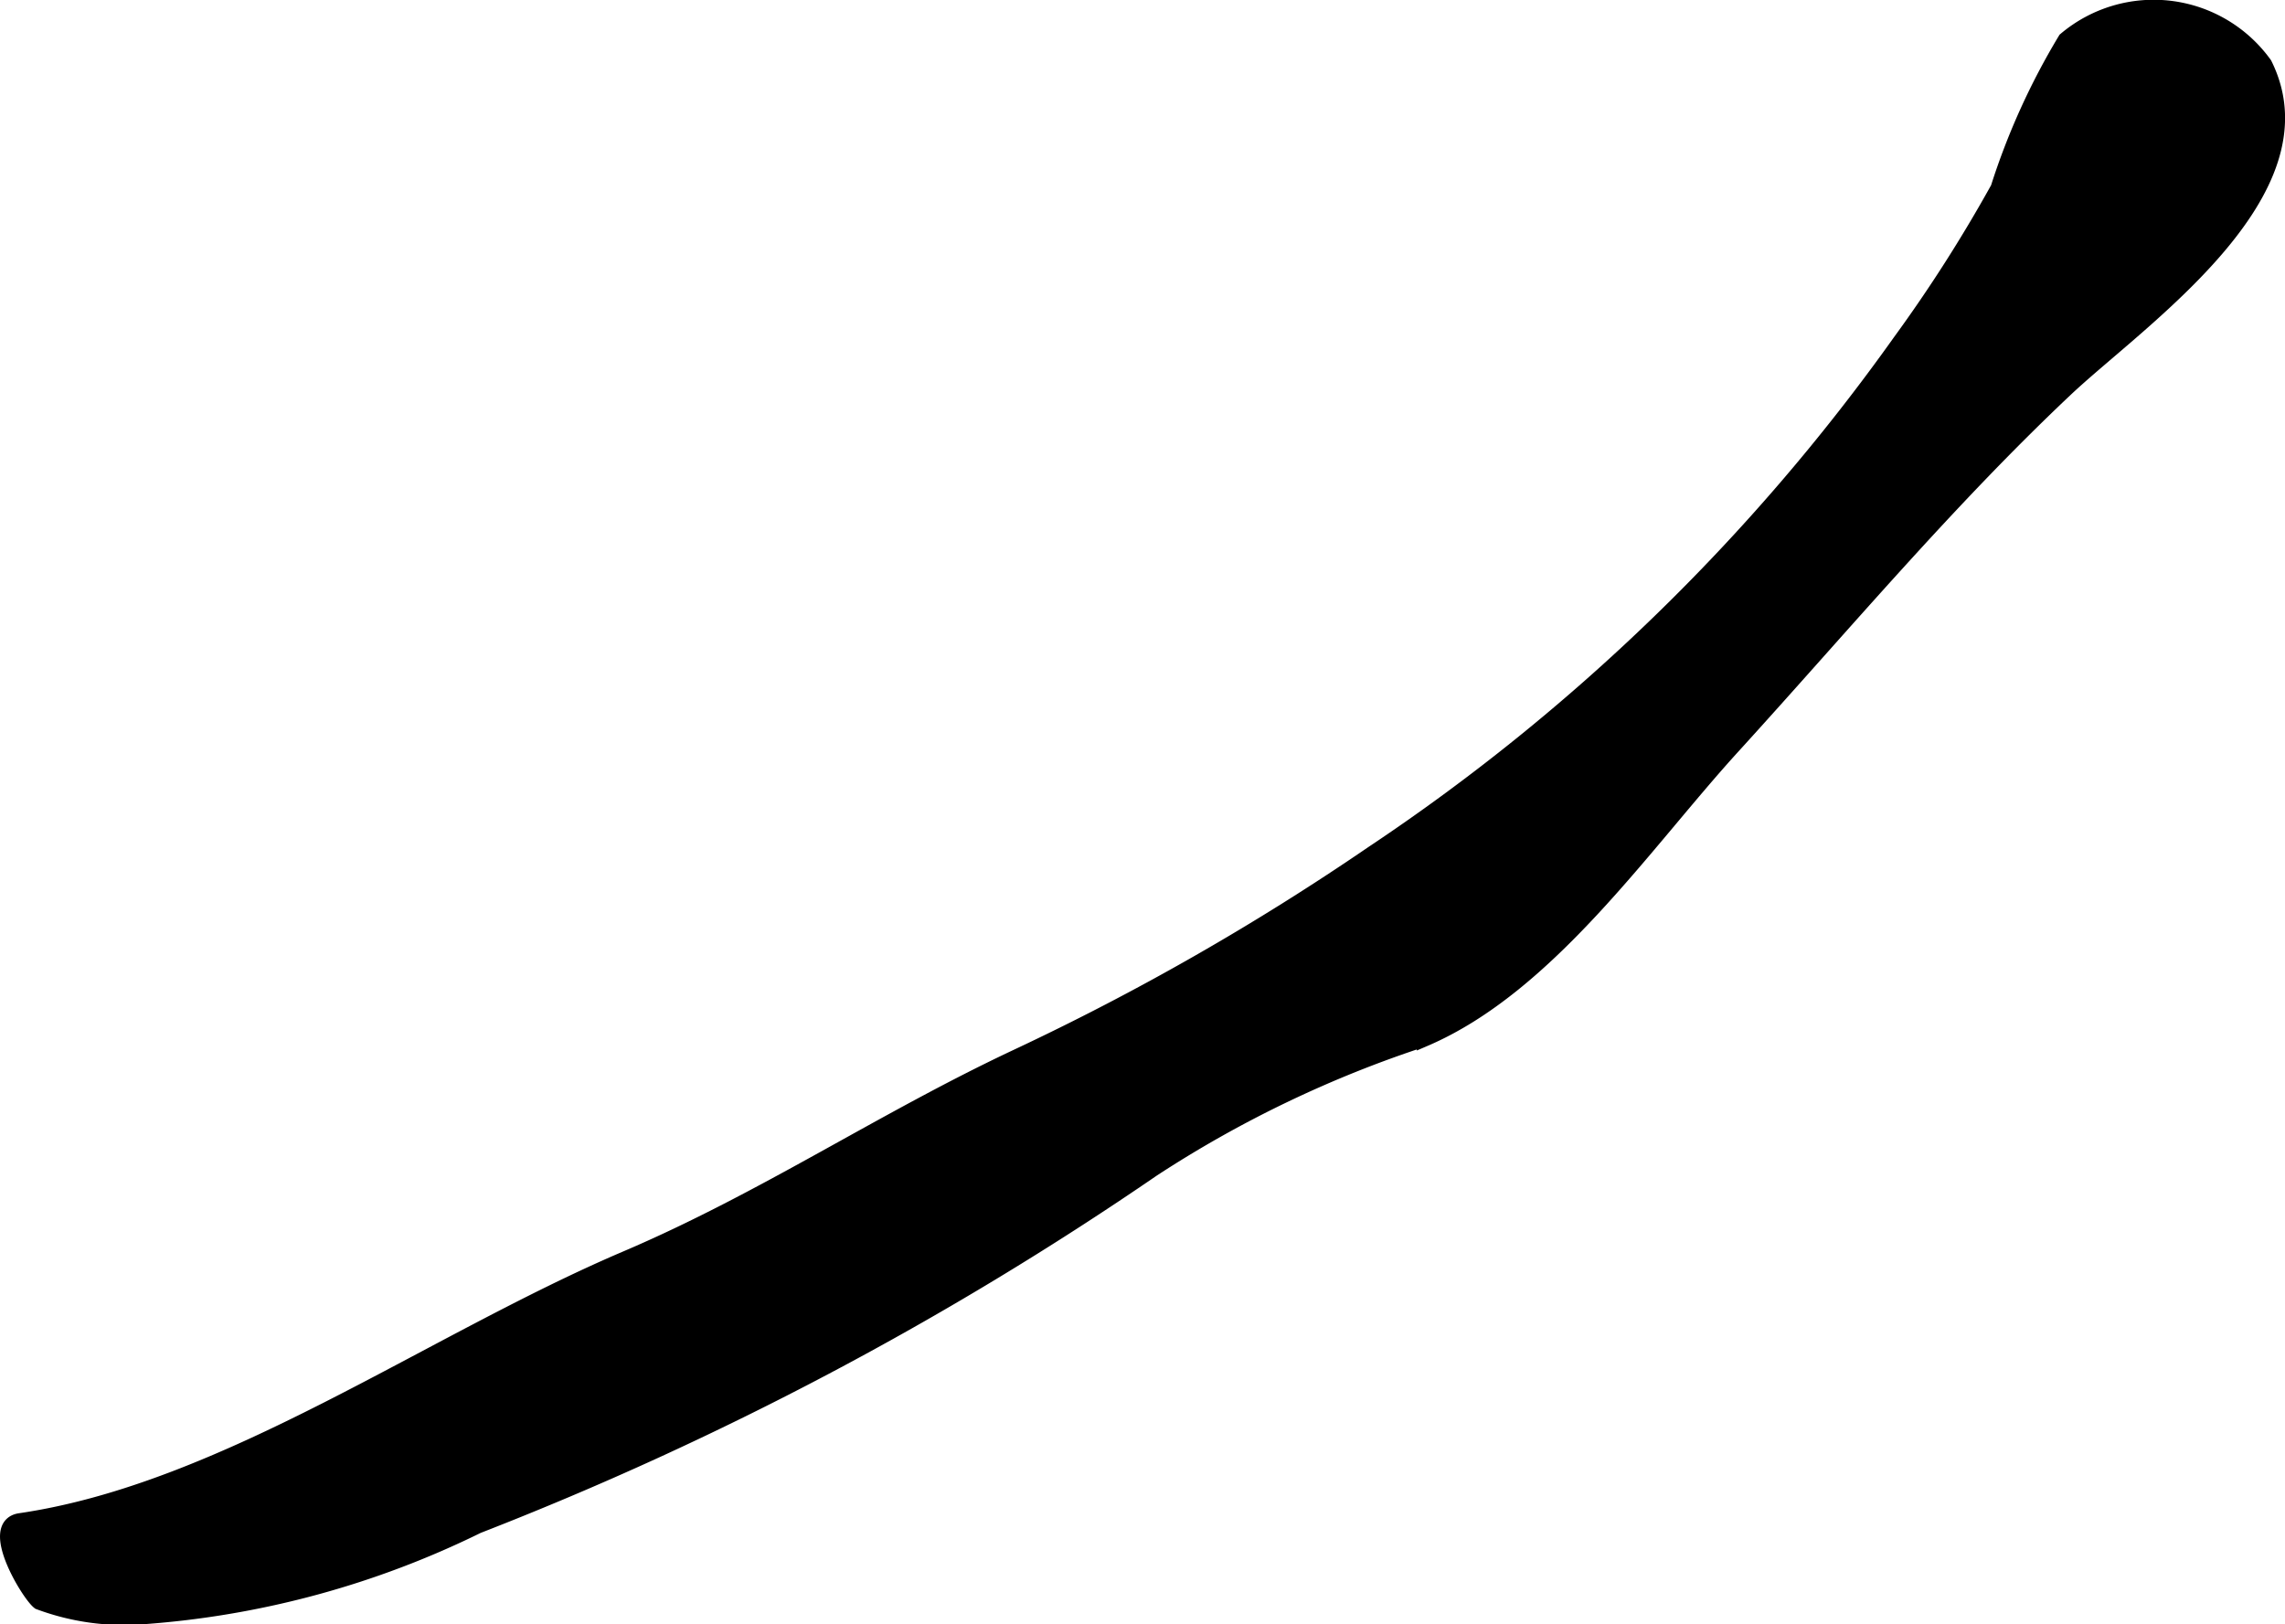
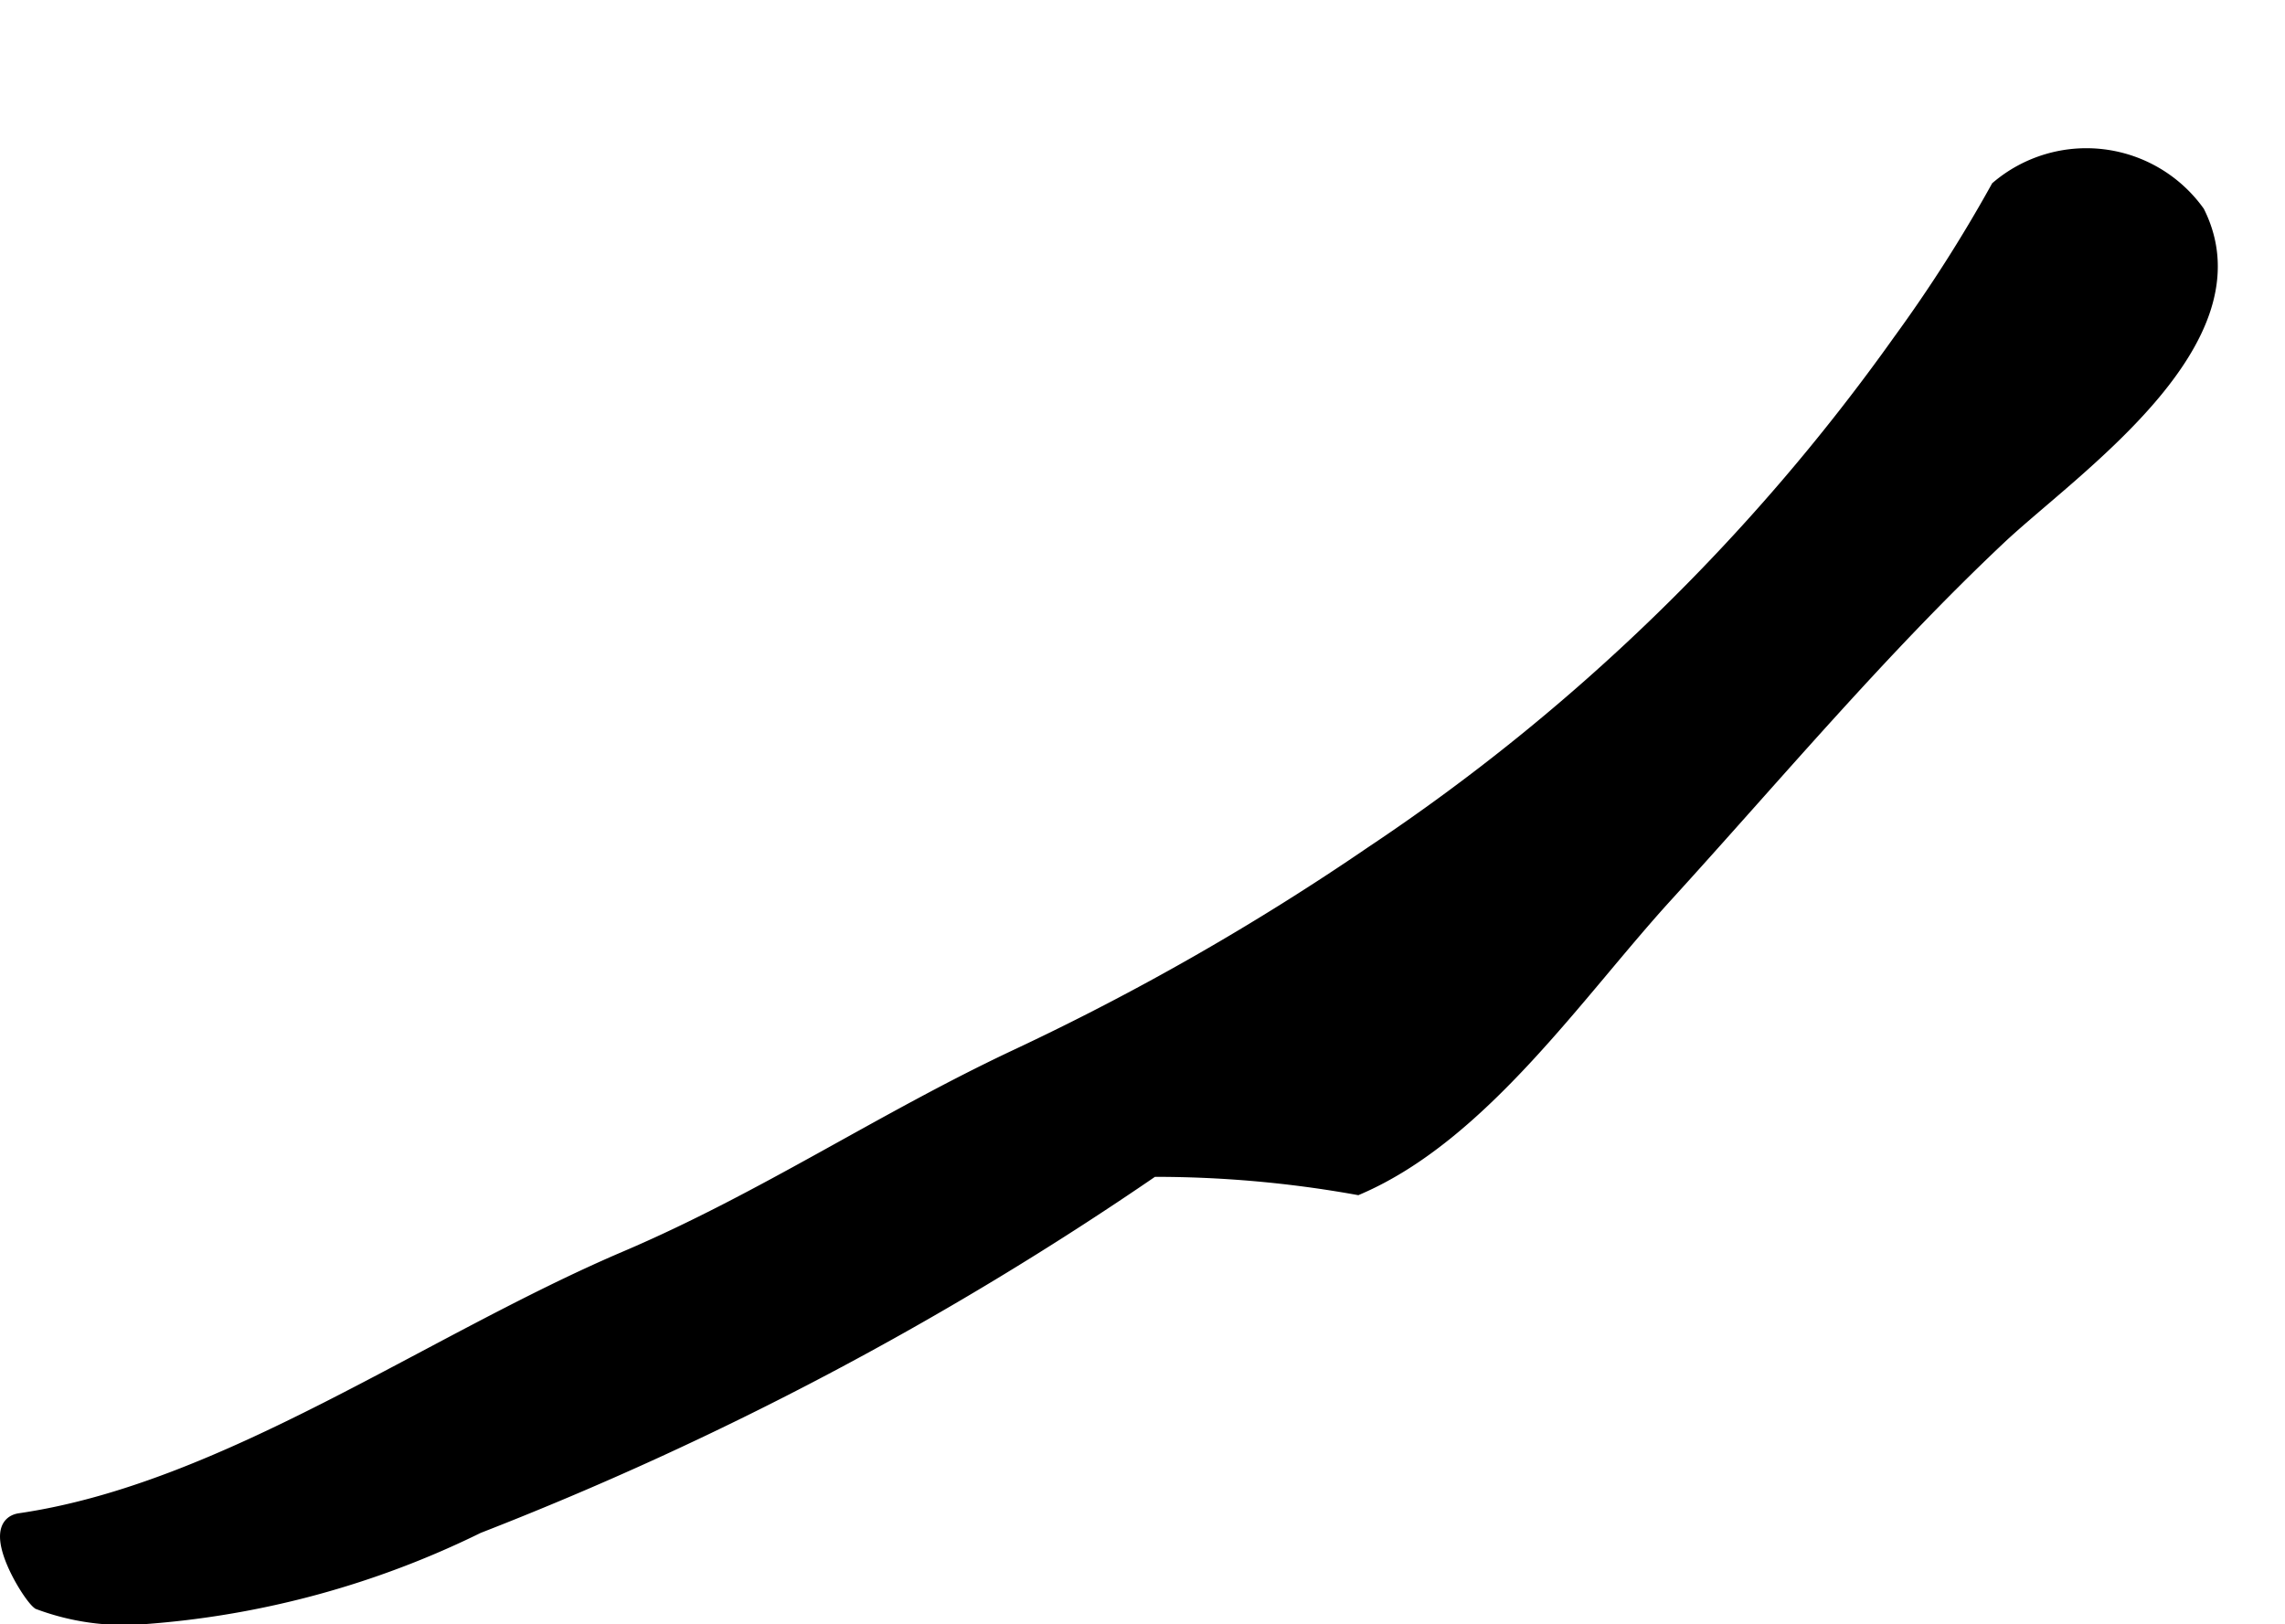
<svg xmlns="http://www.w3.org/2000/svg" version="1.1" width="7.683mm" height="5.462mm" viewBox="0 0 21.779 15.483">
  <defs>
    <style type="text/css">
      .a {
        stroke: #000;
        stroke-miterlimit: 10;
        stroke-width: 0.15px;
        fill-rule: evenodd;
      }
    </style>
  </defs>
-   <path class="a" d="M5.97,11.998c1.315-.561,2.436-1.317,3.718-1.92a24.245,24.245,0,0,0,3.394-1.94,19.315,19.315,0,0,0,5.031-4.88,14.029,14.029,0,0,0,.934-1.463A6.643,6.643,0,0,1,19.688.38a1.299,1.299,0,0,1,1.894.234c.607,1.221-1.201,2.438-1.899,3.097-1.128,1.064-2.126,2.257-3.169,3.402-.842.923-1.754,2.28-2.935,2.787A10.921,10.921,0,0,0,10.985,11.143a31.673,31.673,0,0,1-6.433,3.4,8.616,8.616,0,0,1-3.178.864A2.313,2.313,0,0,1,.374,15.269c-.098-.075-.491-.724-.183-.77C2.15,14.213,4.095,12.797,5.97,11.998Z" />
+   <path class="a" d="M5.97,11.998c1.315-.561,2.436-1.317,3.718-1.92a24.245,24.245,0,0,0,3.394-1.94,19.315,19.315,0,0,0,5.031-4.88,14.029,14.029,0,0,0,.934-1.463a1.299,1.299,0,0,1,1.894.234c.607,1.221-1.201,2.438-1.899,3.097-1.128,1.064-2.126,2.257-3.169,3.402-.842.923-1.754,2.28-2.935,2.787A10.921,10.921,0,0,0,10.985,11.143a31.673,31.673,0,0,1-6.433,3.4,8.616,8.616,0,0,1-3.178.864A2.313,2.313,0,0,1,.374,15.269c-.098-.075-.491-.724-.183-.77C2.15,14.213,4.095,12.797,5.97,11.998Z" />
</svg>